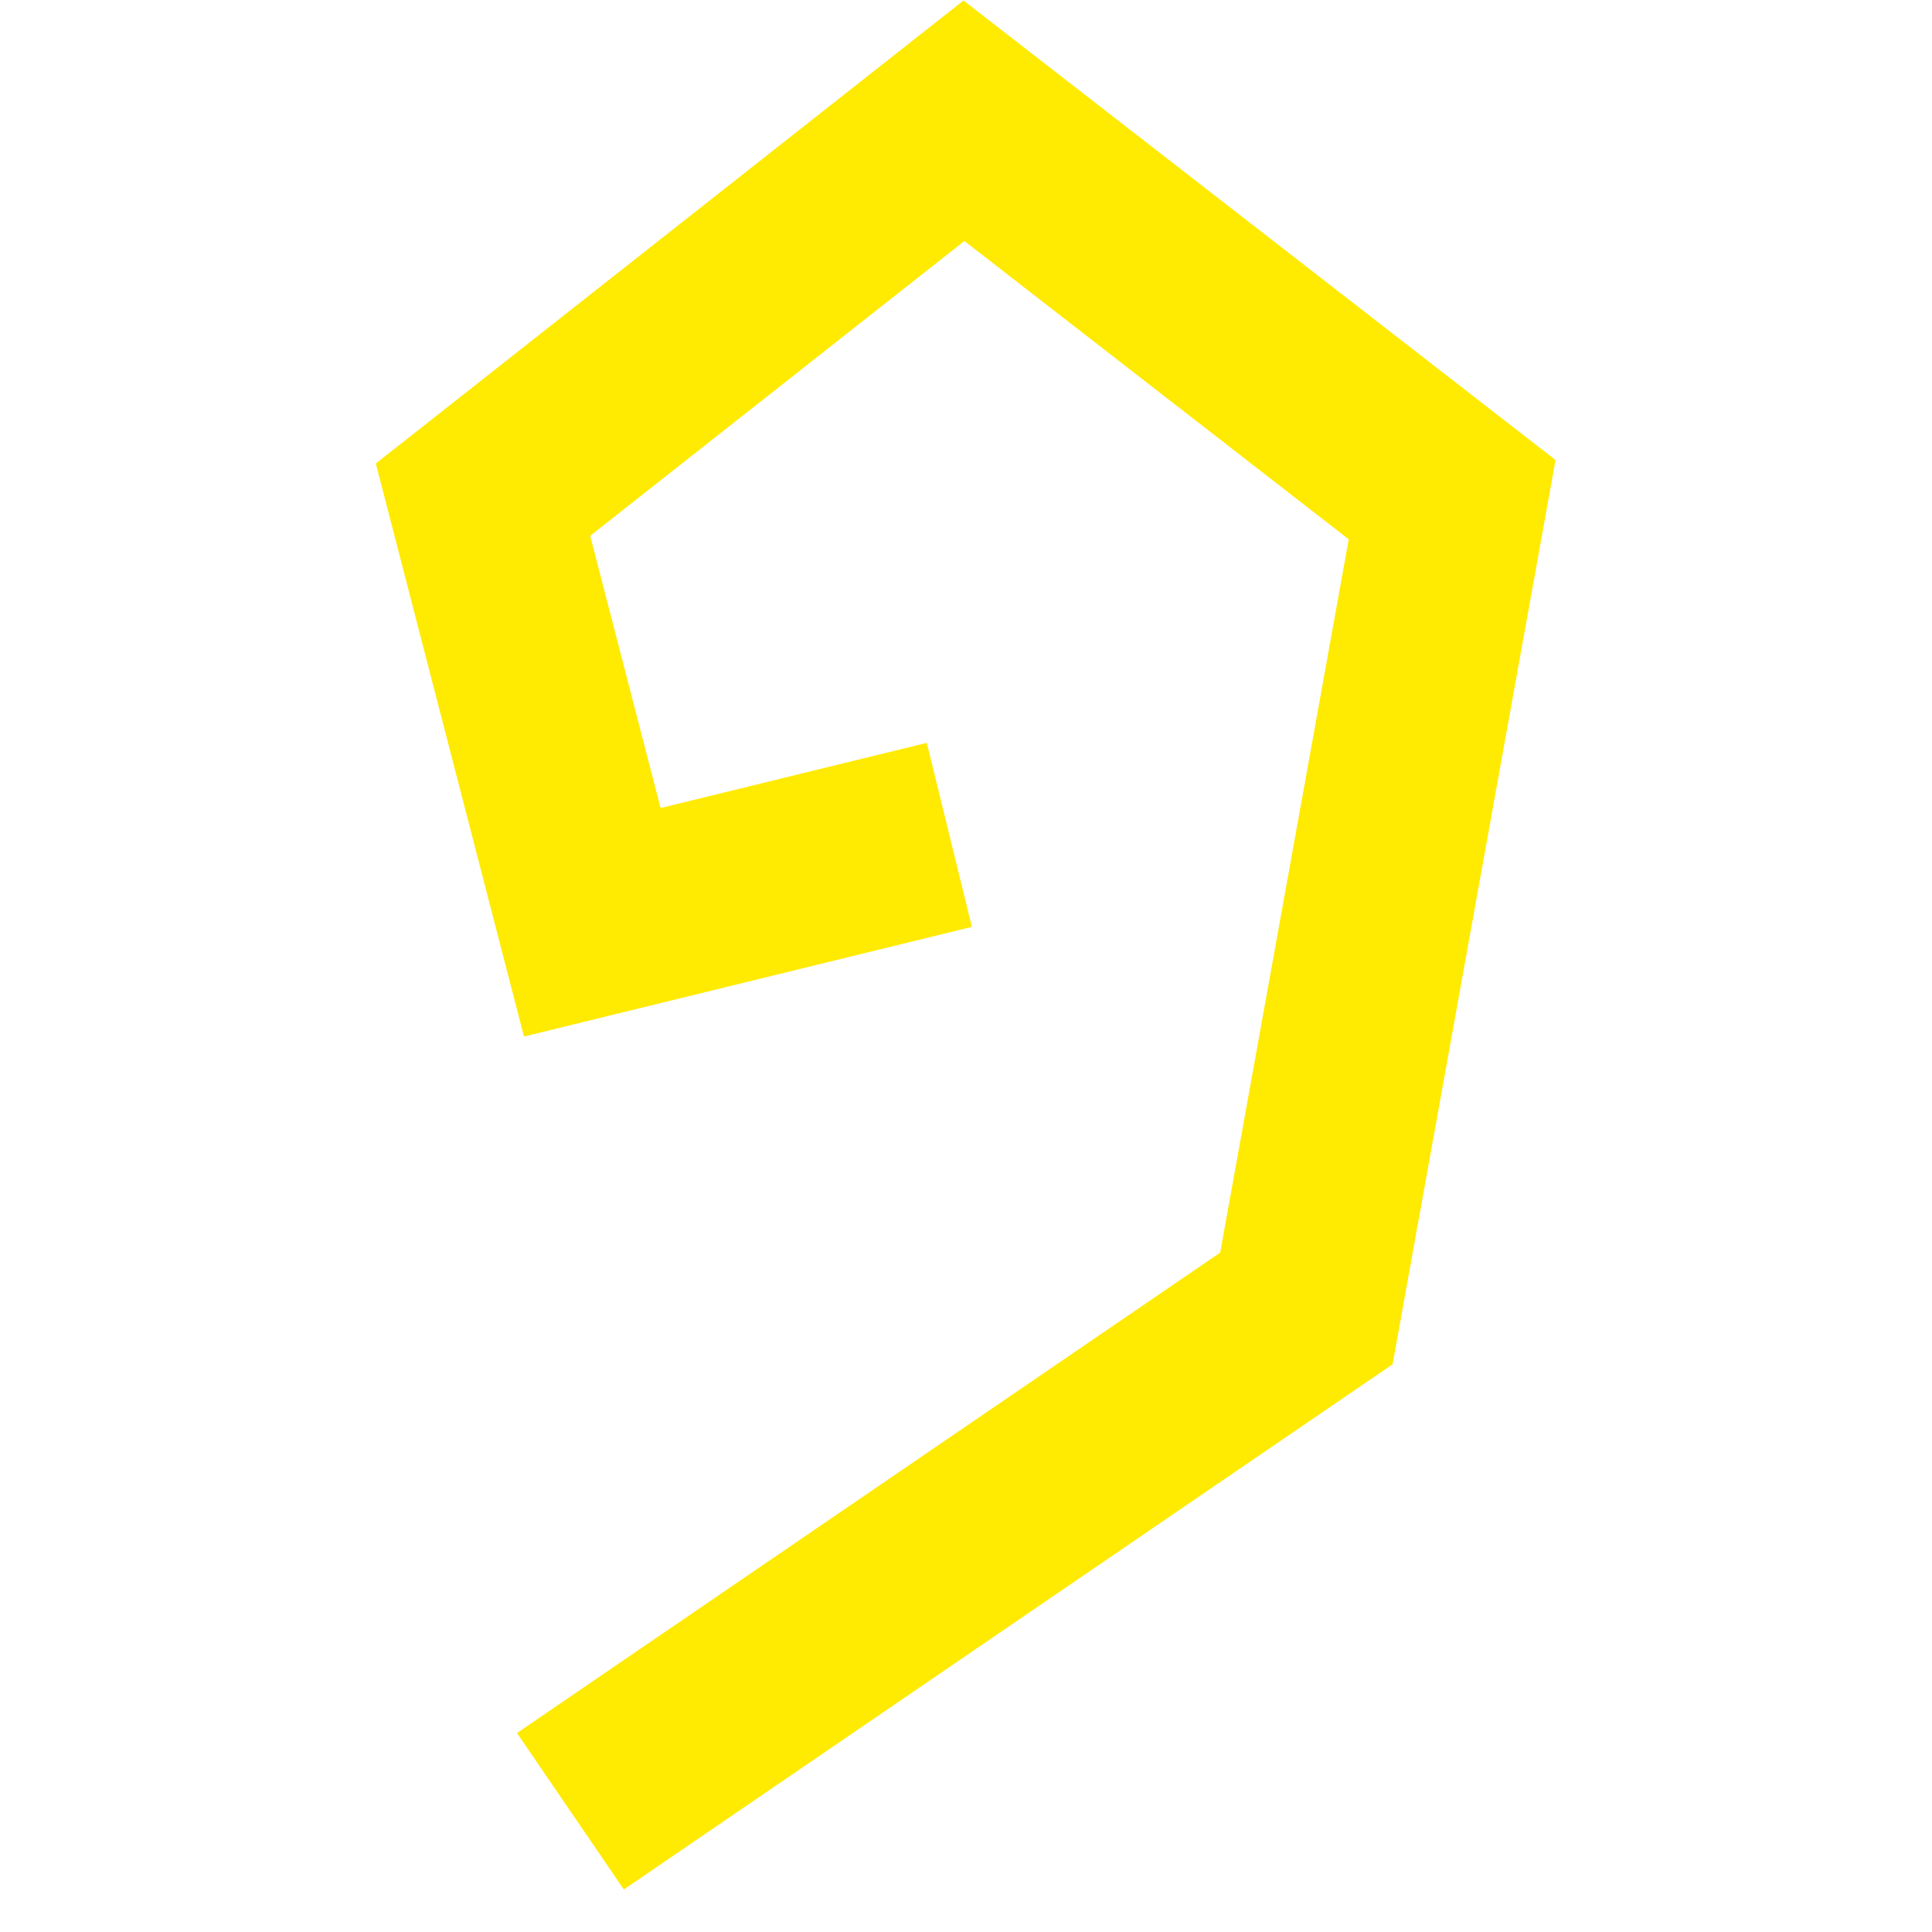
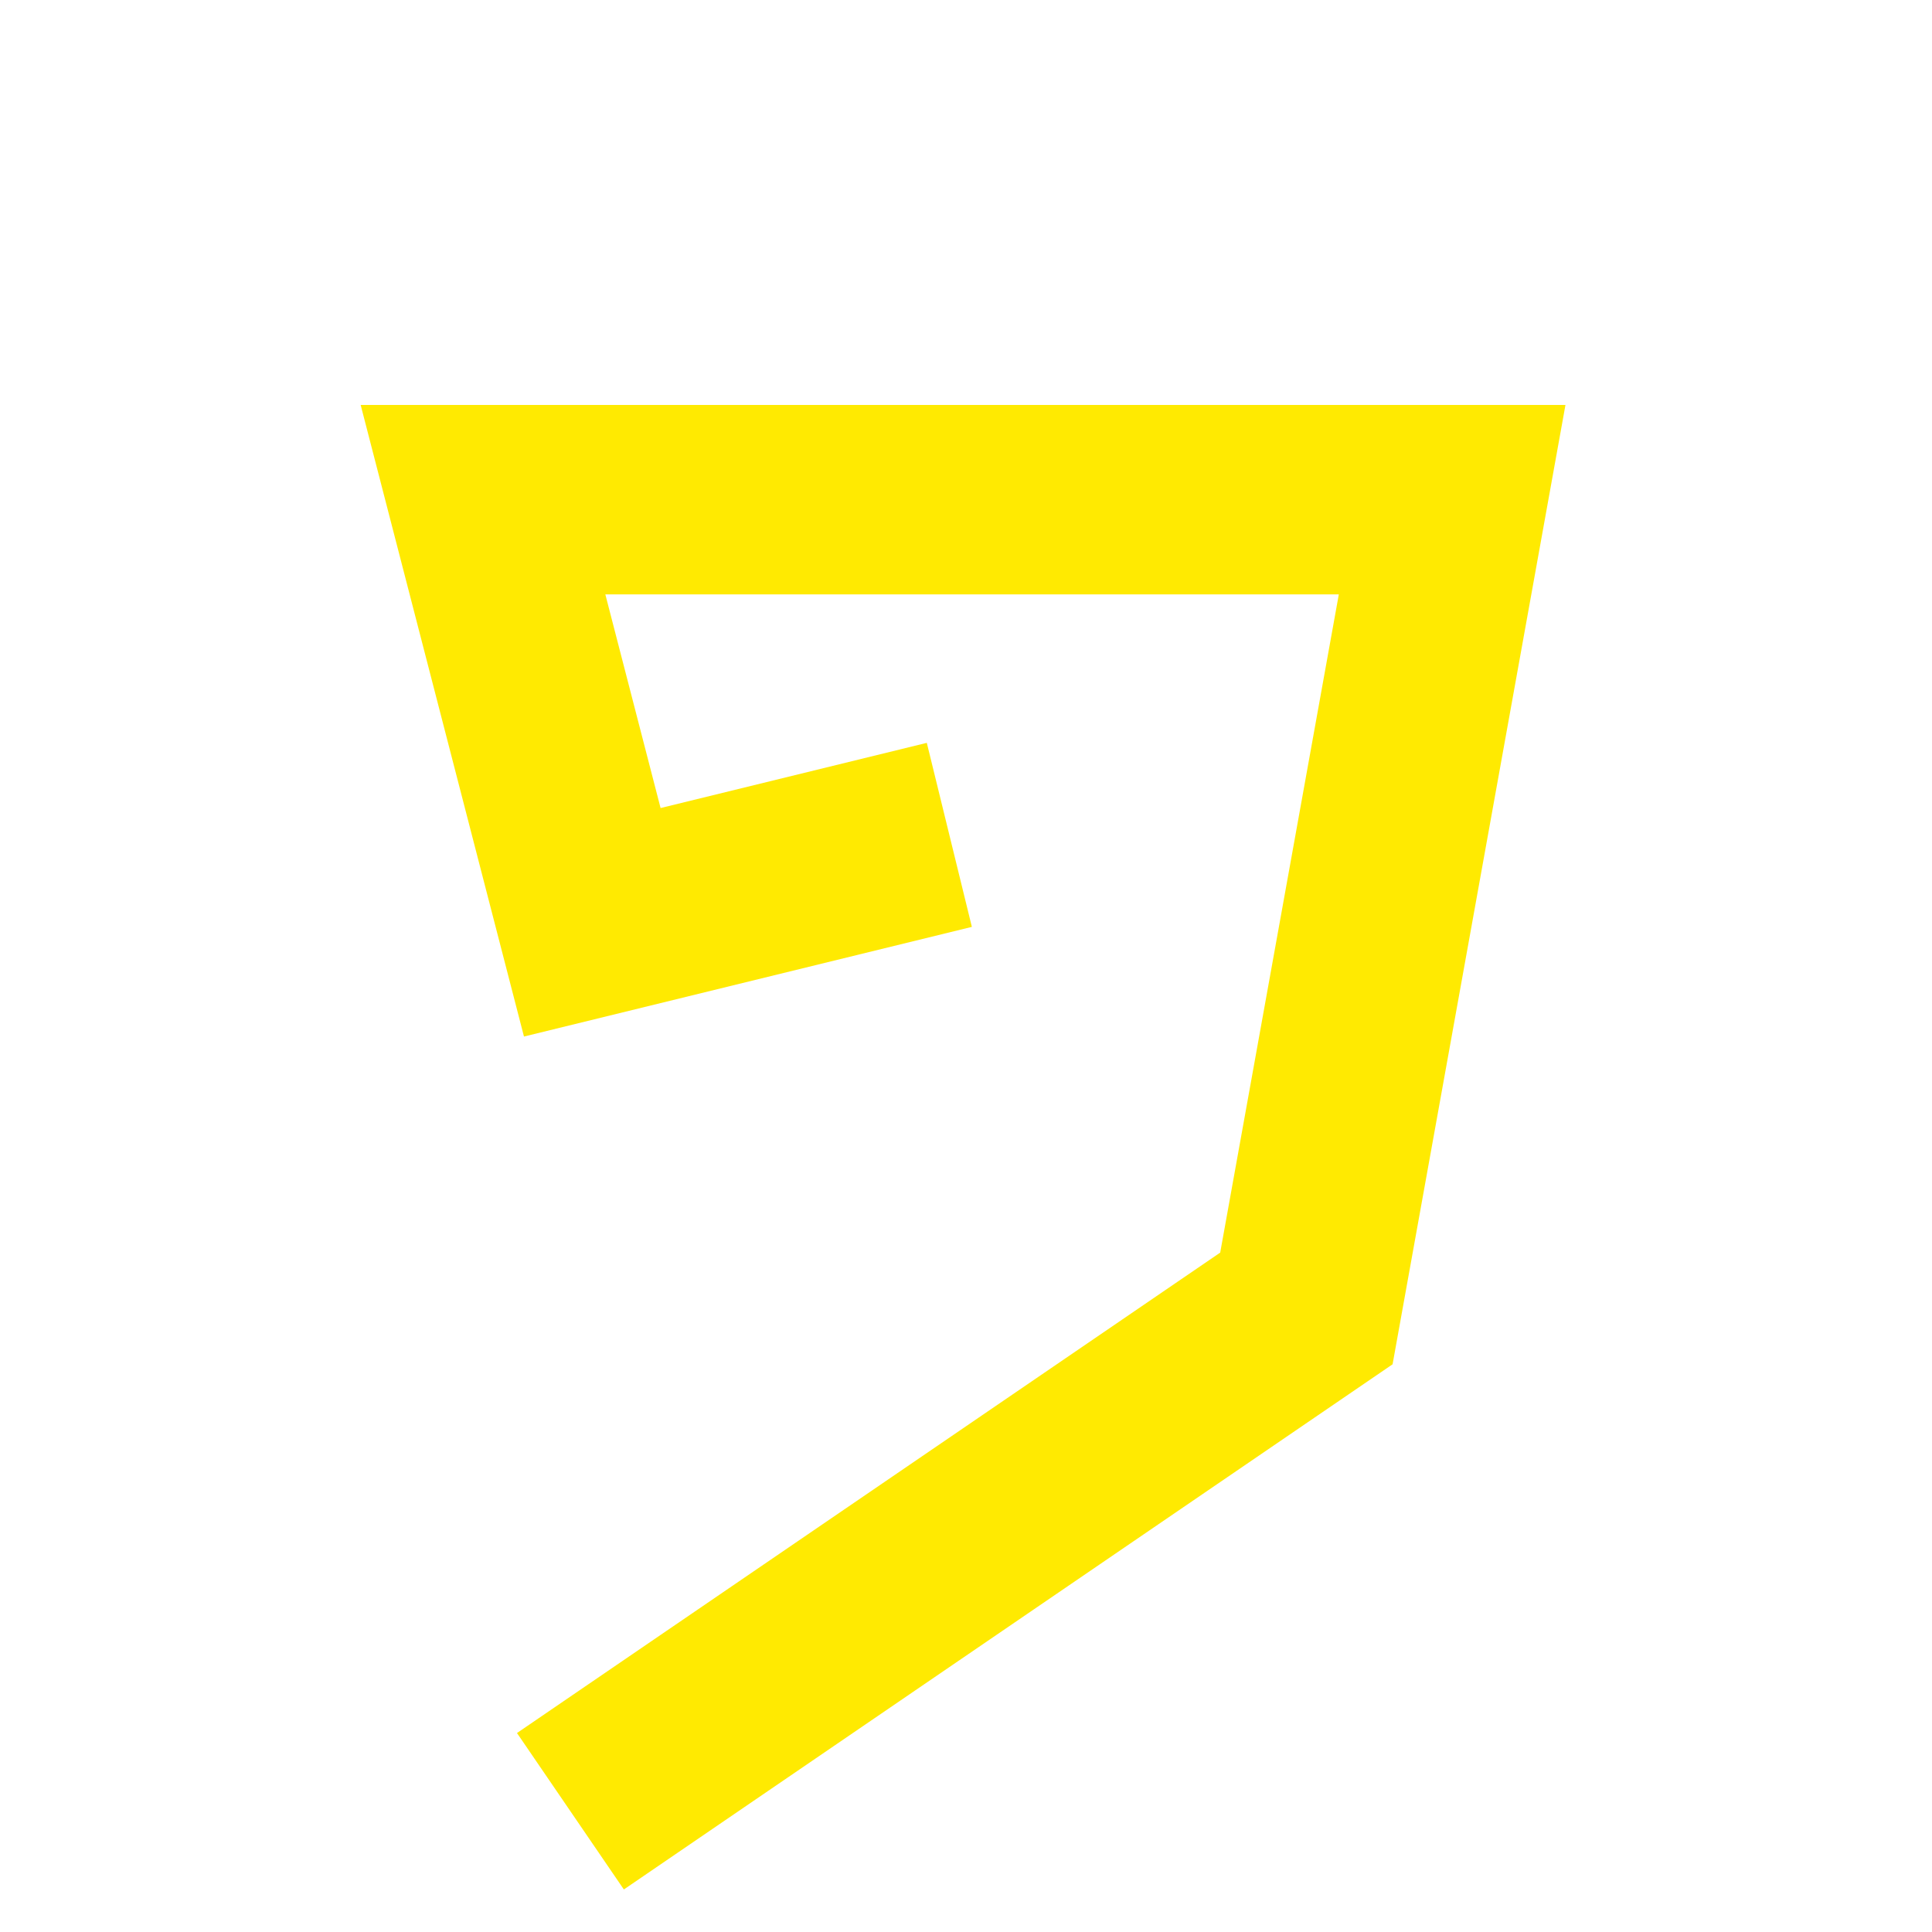
<svg xmlns="http://www.w3.org/2000/svg" width="32" height="32" viewBox="0 0 32 32" fill="none">
-   <path d="M9.448 30L21.638 21.672L24.052 8.276L15.966 2L8 8.276L9.81 15.276L15.724 13.828" stroke="#FFEA01" stroke-width="3.138" />
+   <path d="M9.448 30L21.638 21.672L24.052 8.276L8 8.276L9.81 15.276L15.724 13.828" stroke="#FFEA01" stroke-width="3.138" />
</svg>